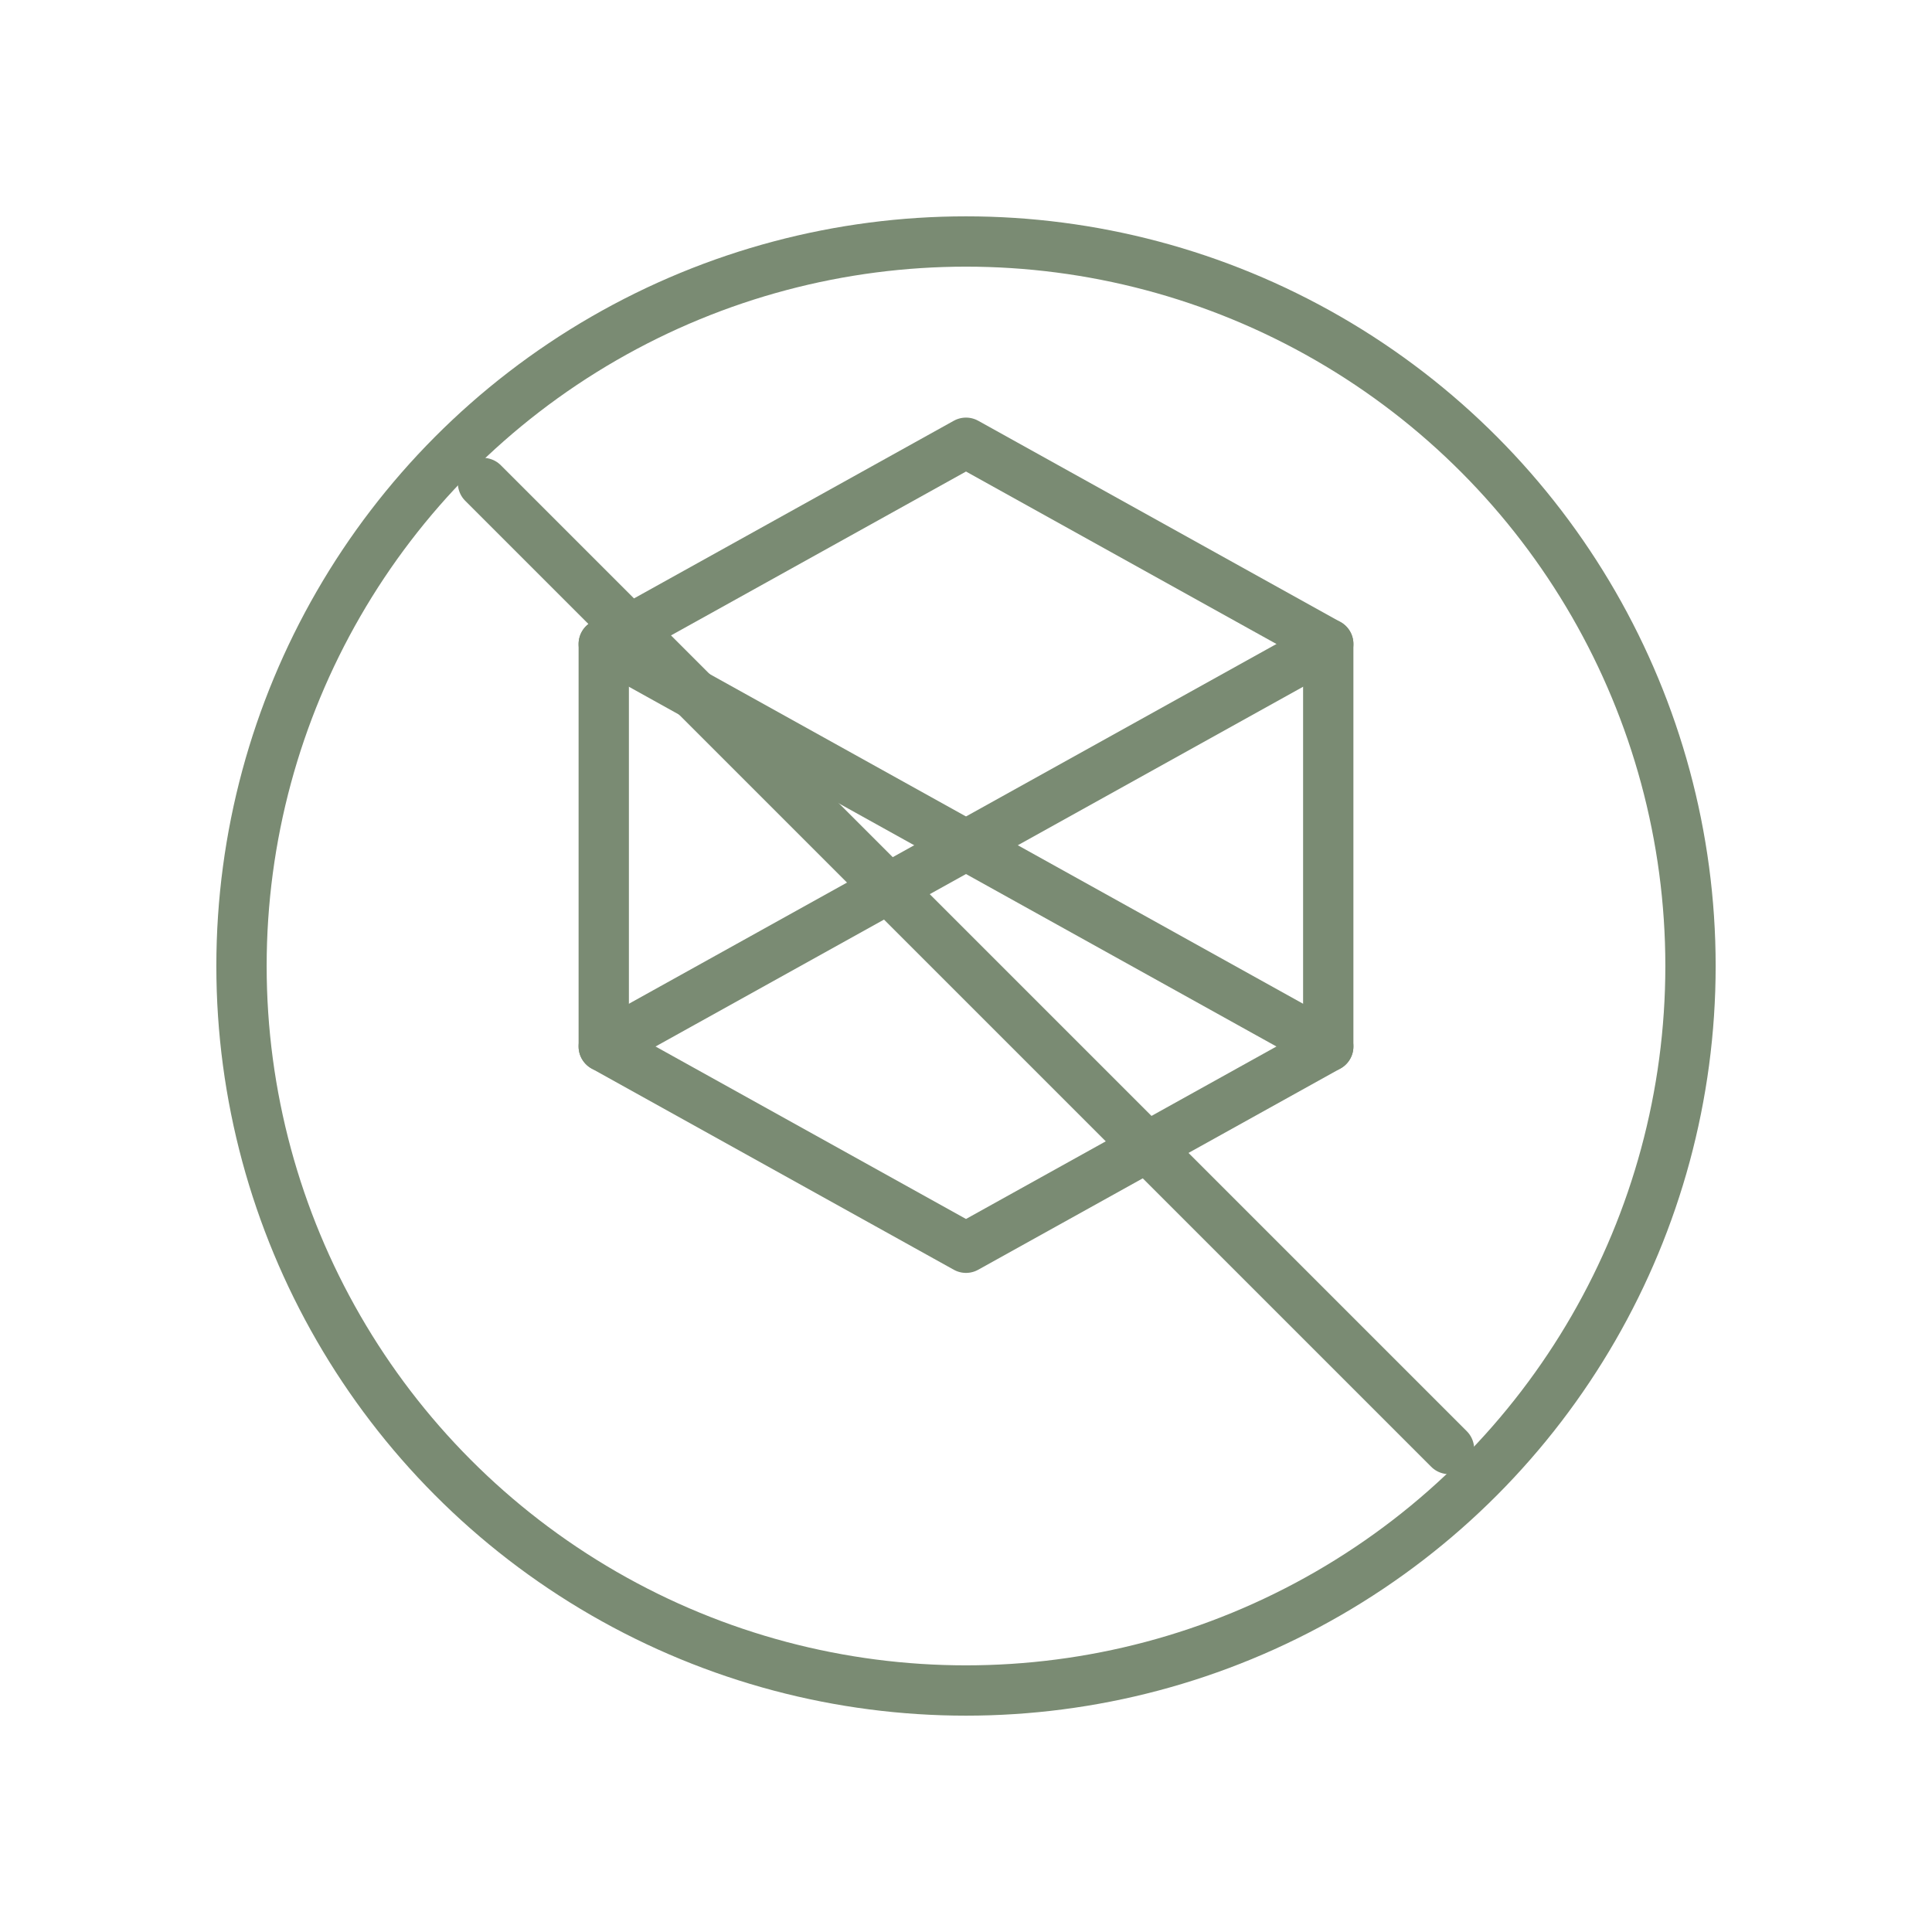
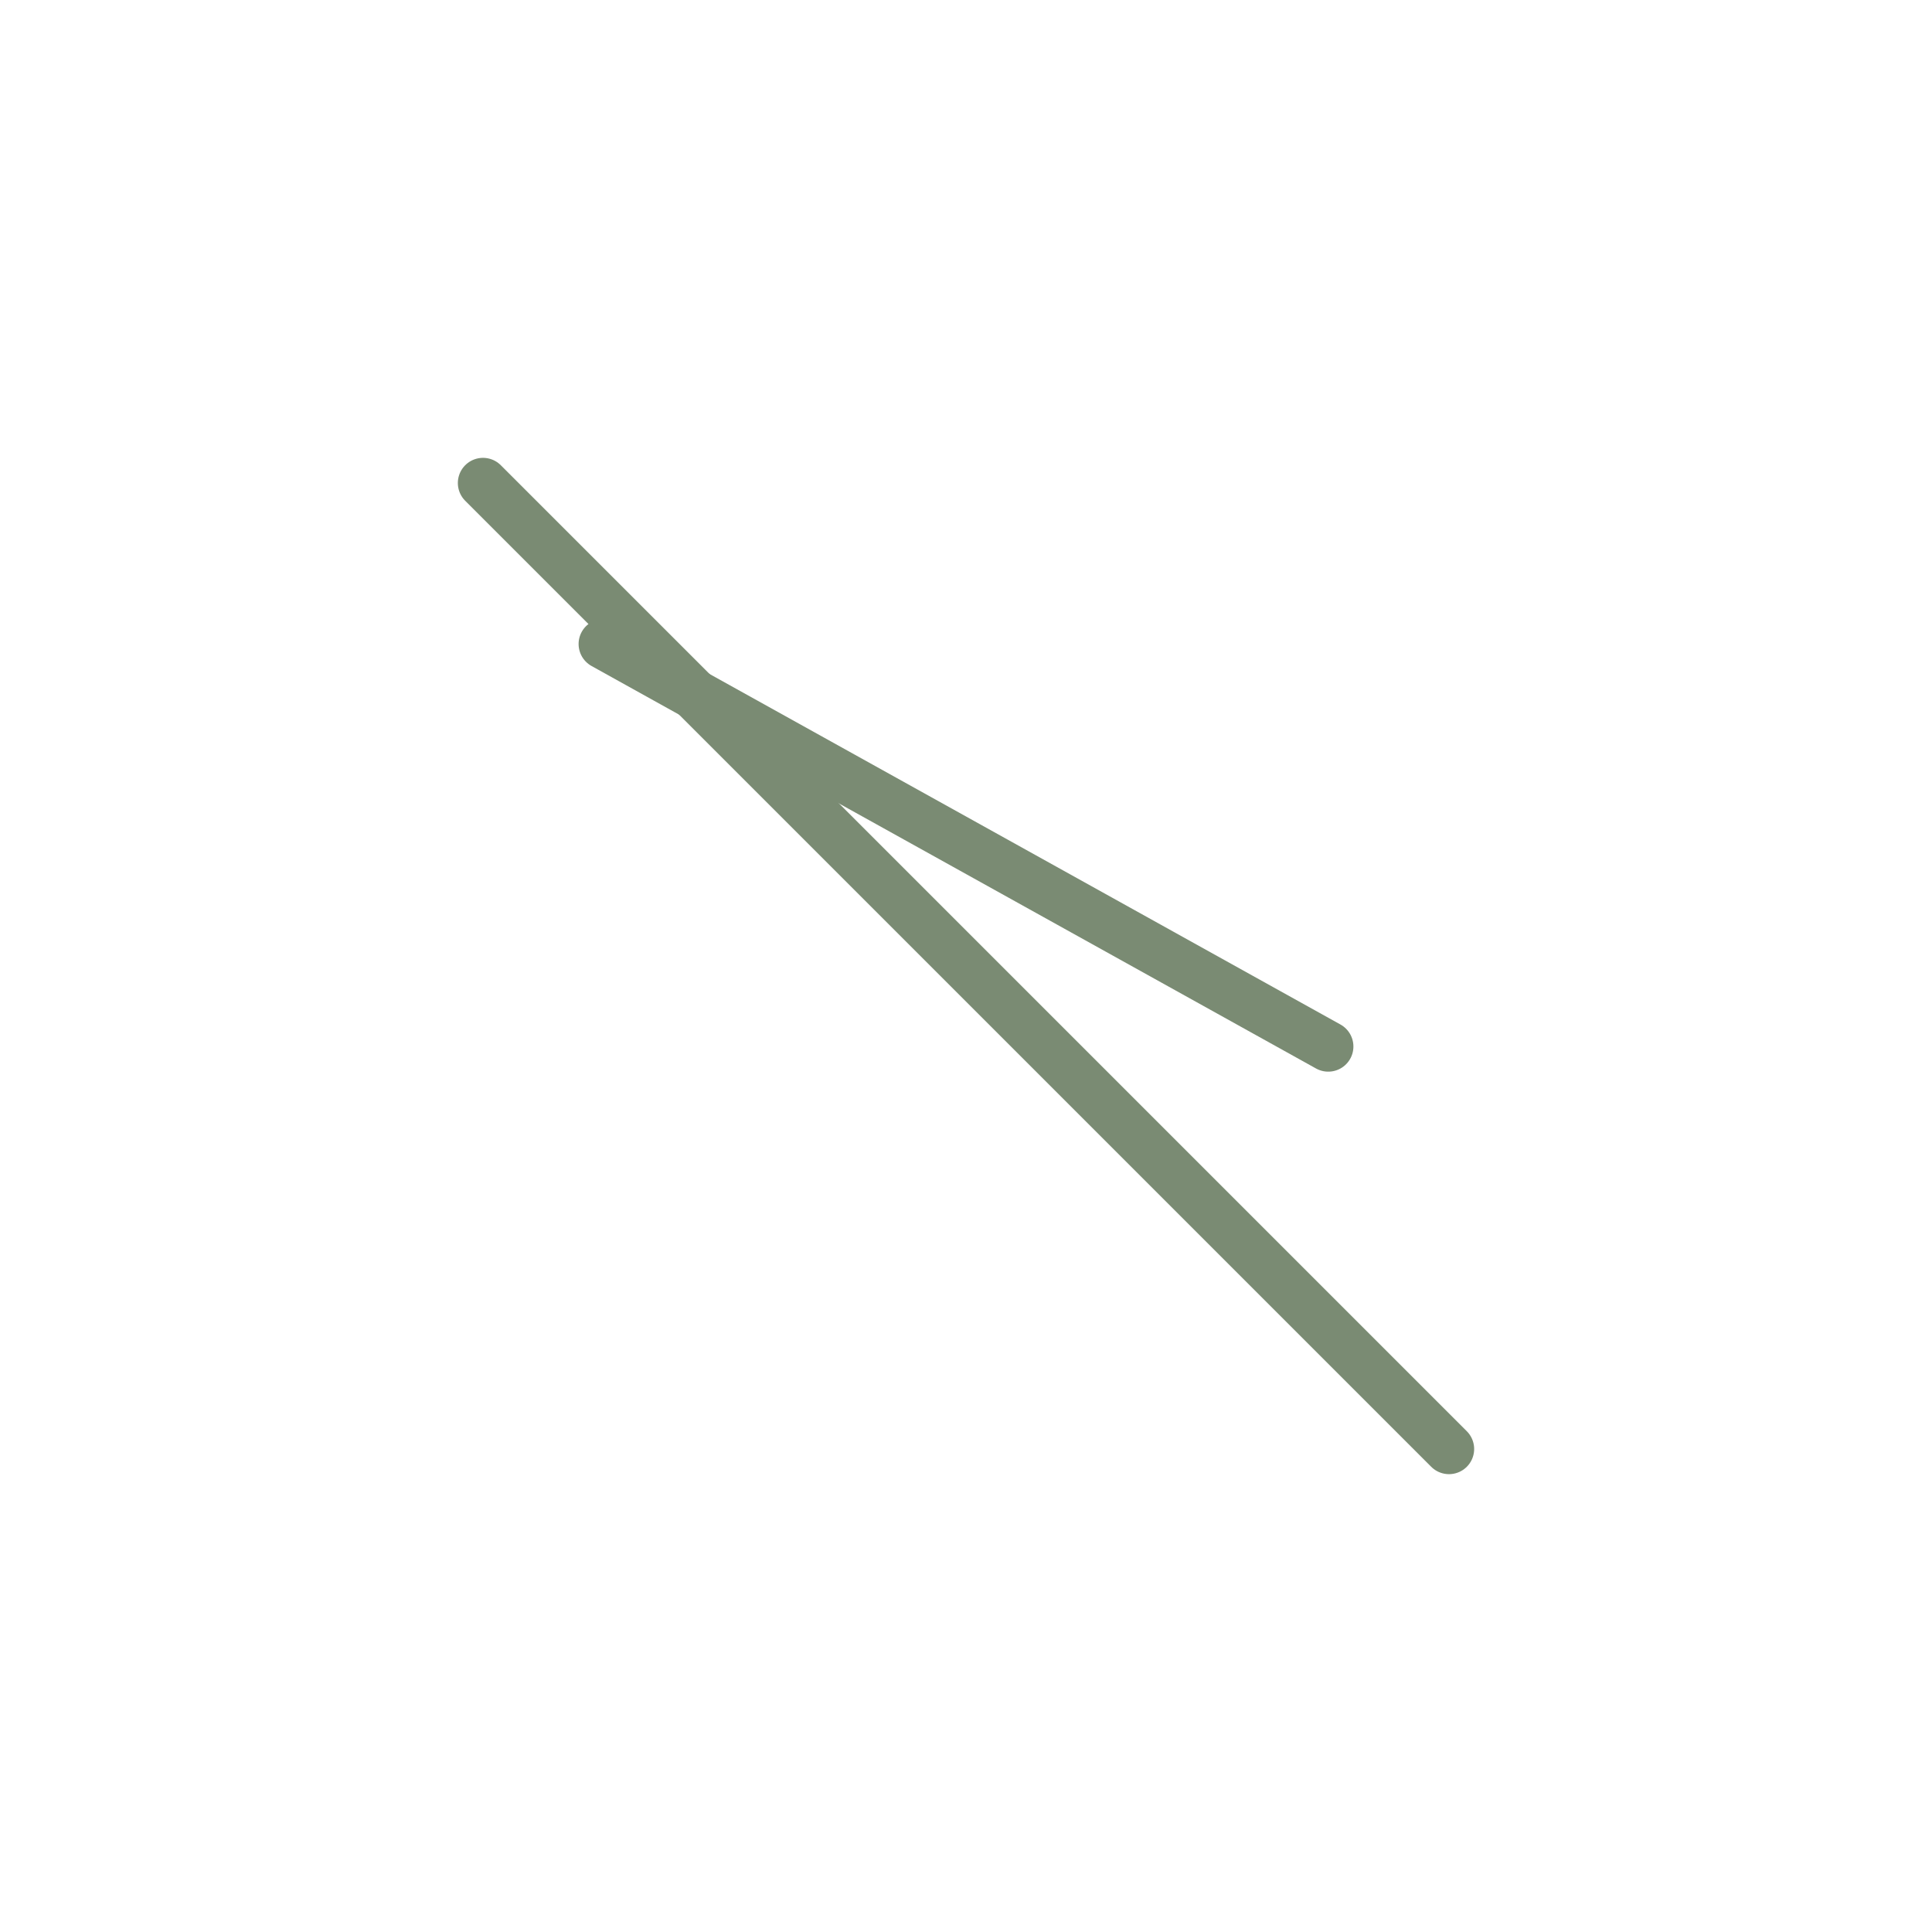
<svg xmlns="http://www.w3.org/2000/svg" stroke-linejoin="round" stroke-linecap="round" stroke-width="2.5" stroke="#7A8B73" fill="none" height="96" width="96" viewBox="0 0 96 96">
-   <circle r="36" cy="48" cx="48" />
-   <polygon fill="none" points="48,22 66,32 66,52 48,62 30,52 30,32" />
  <line y2="52" x2="66" y1="32" x1="30" />
-   <line y2="32" x2="66" y1="52" x1="30" />
  <line y2="72" x2="72" y1="24" x1="24" />
</svg>